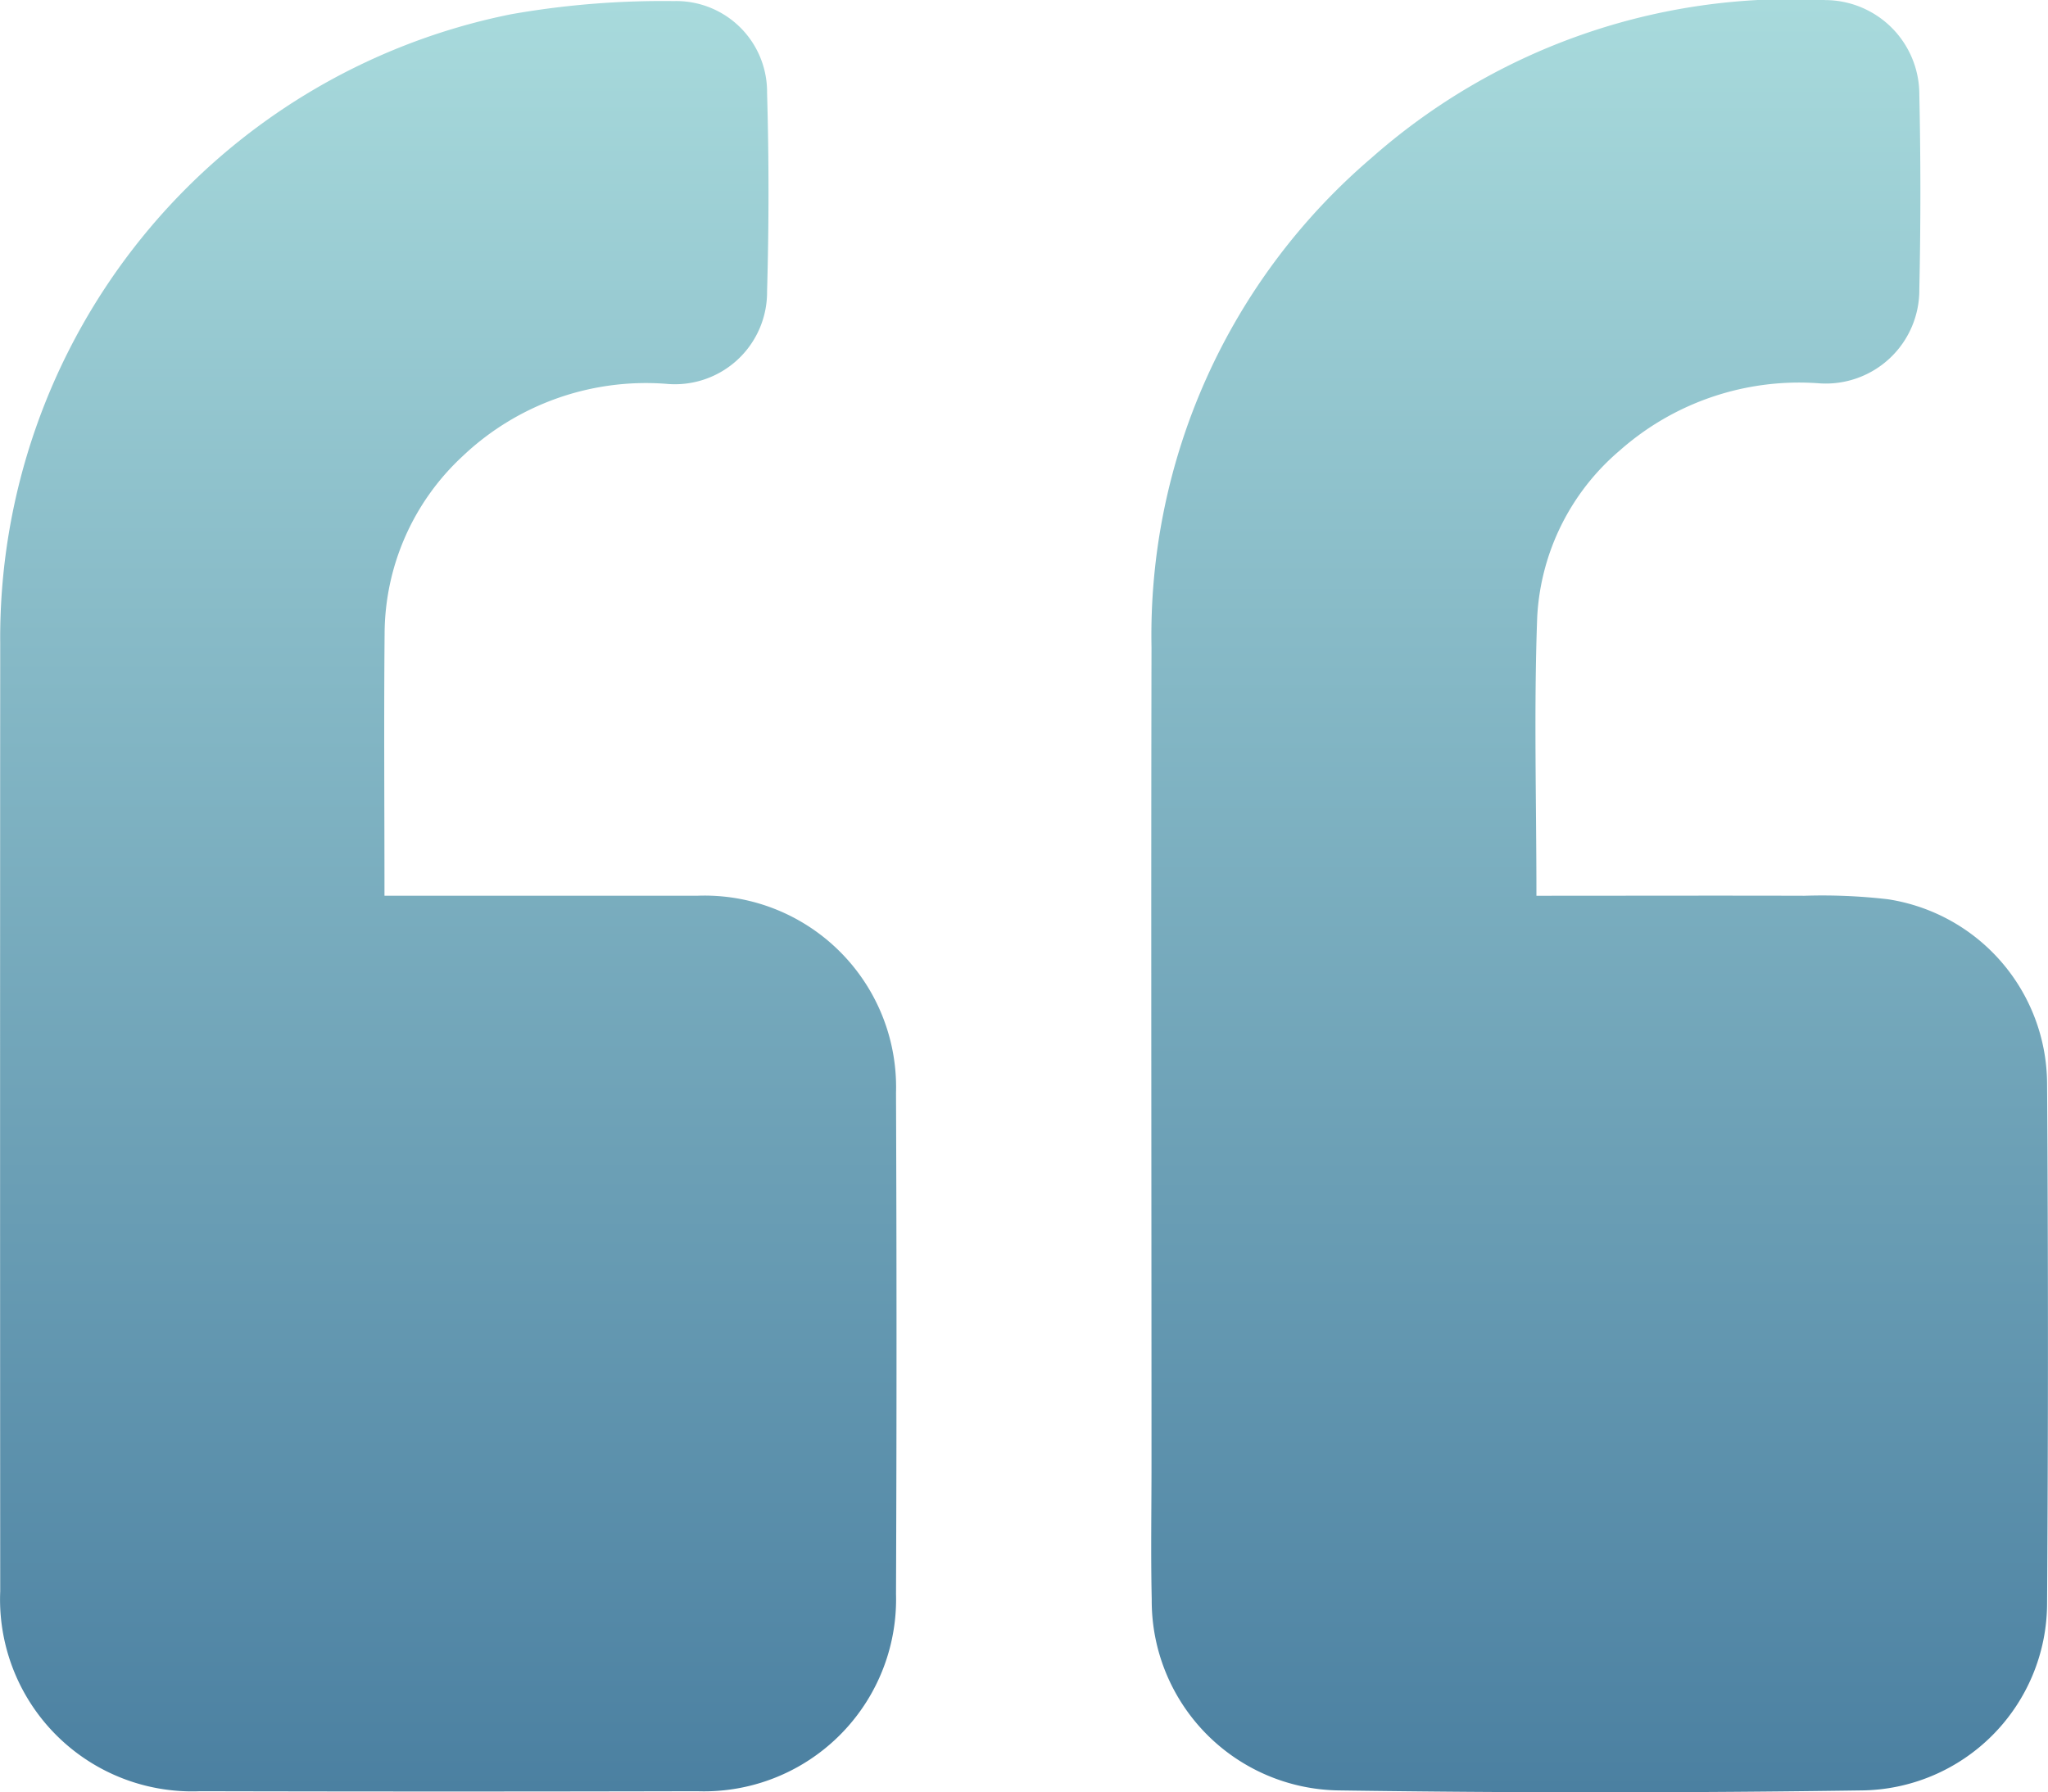
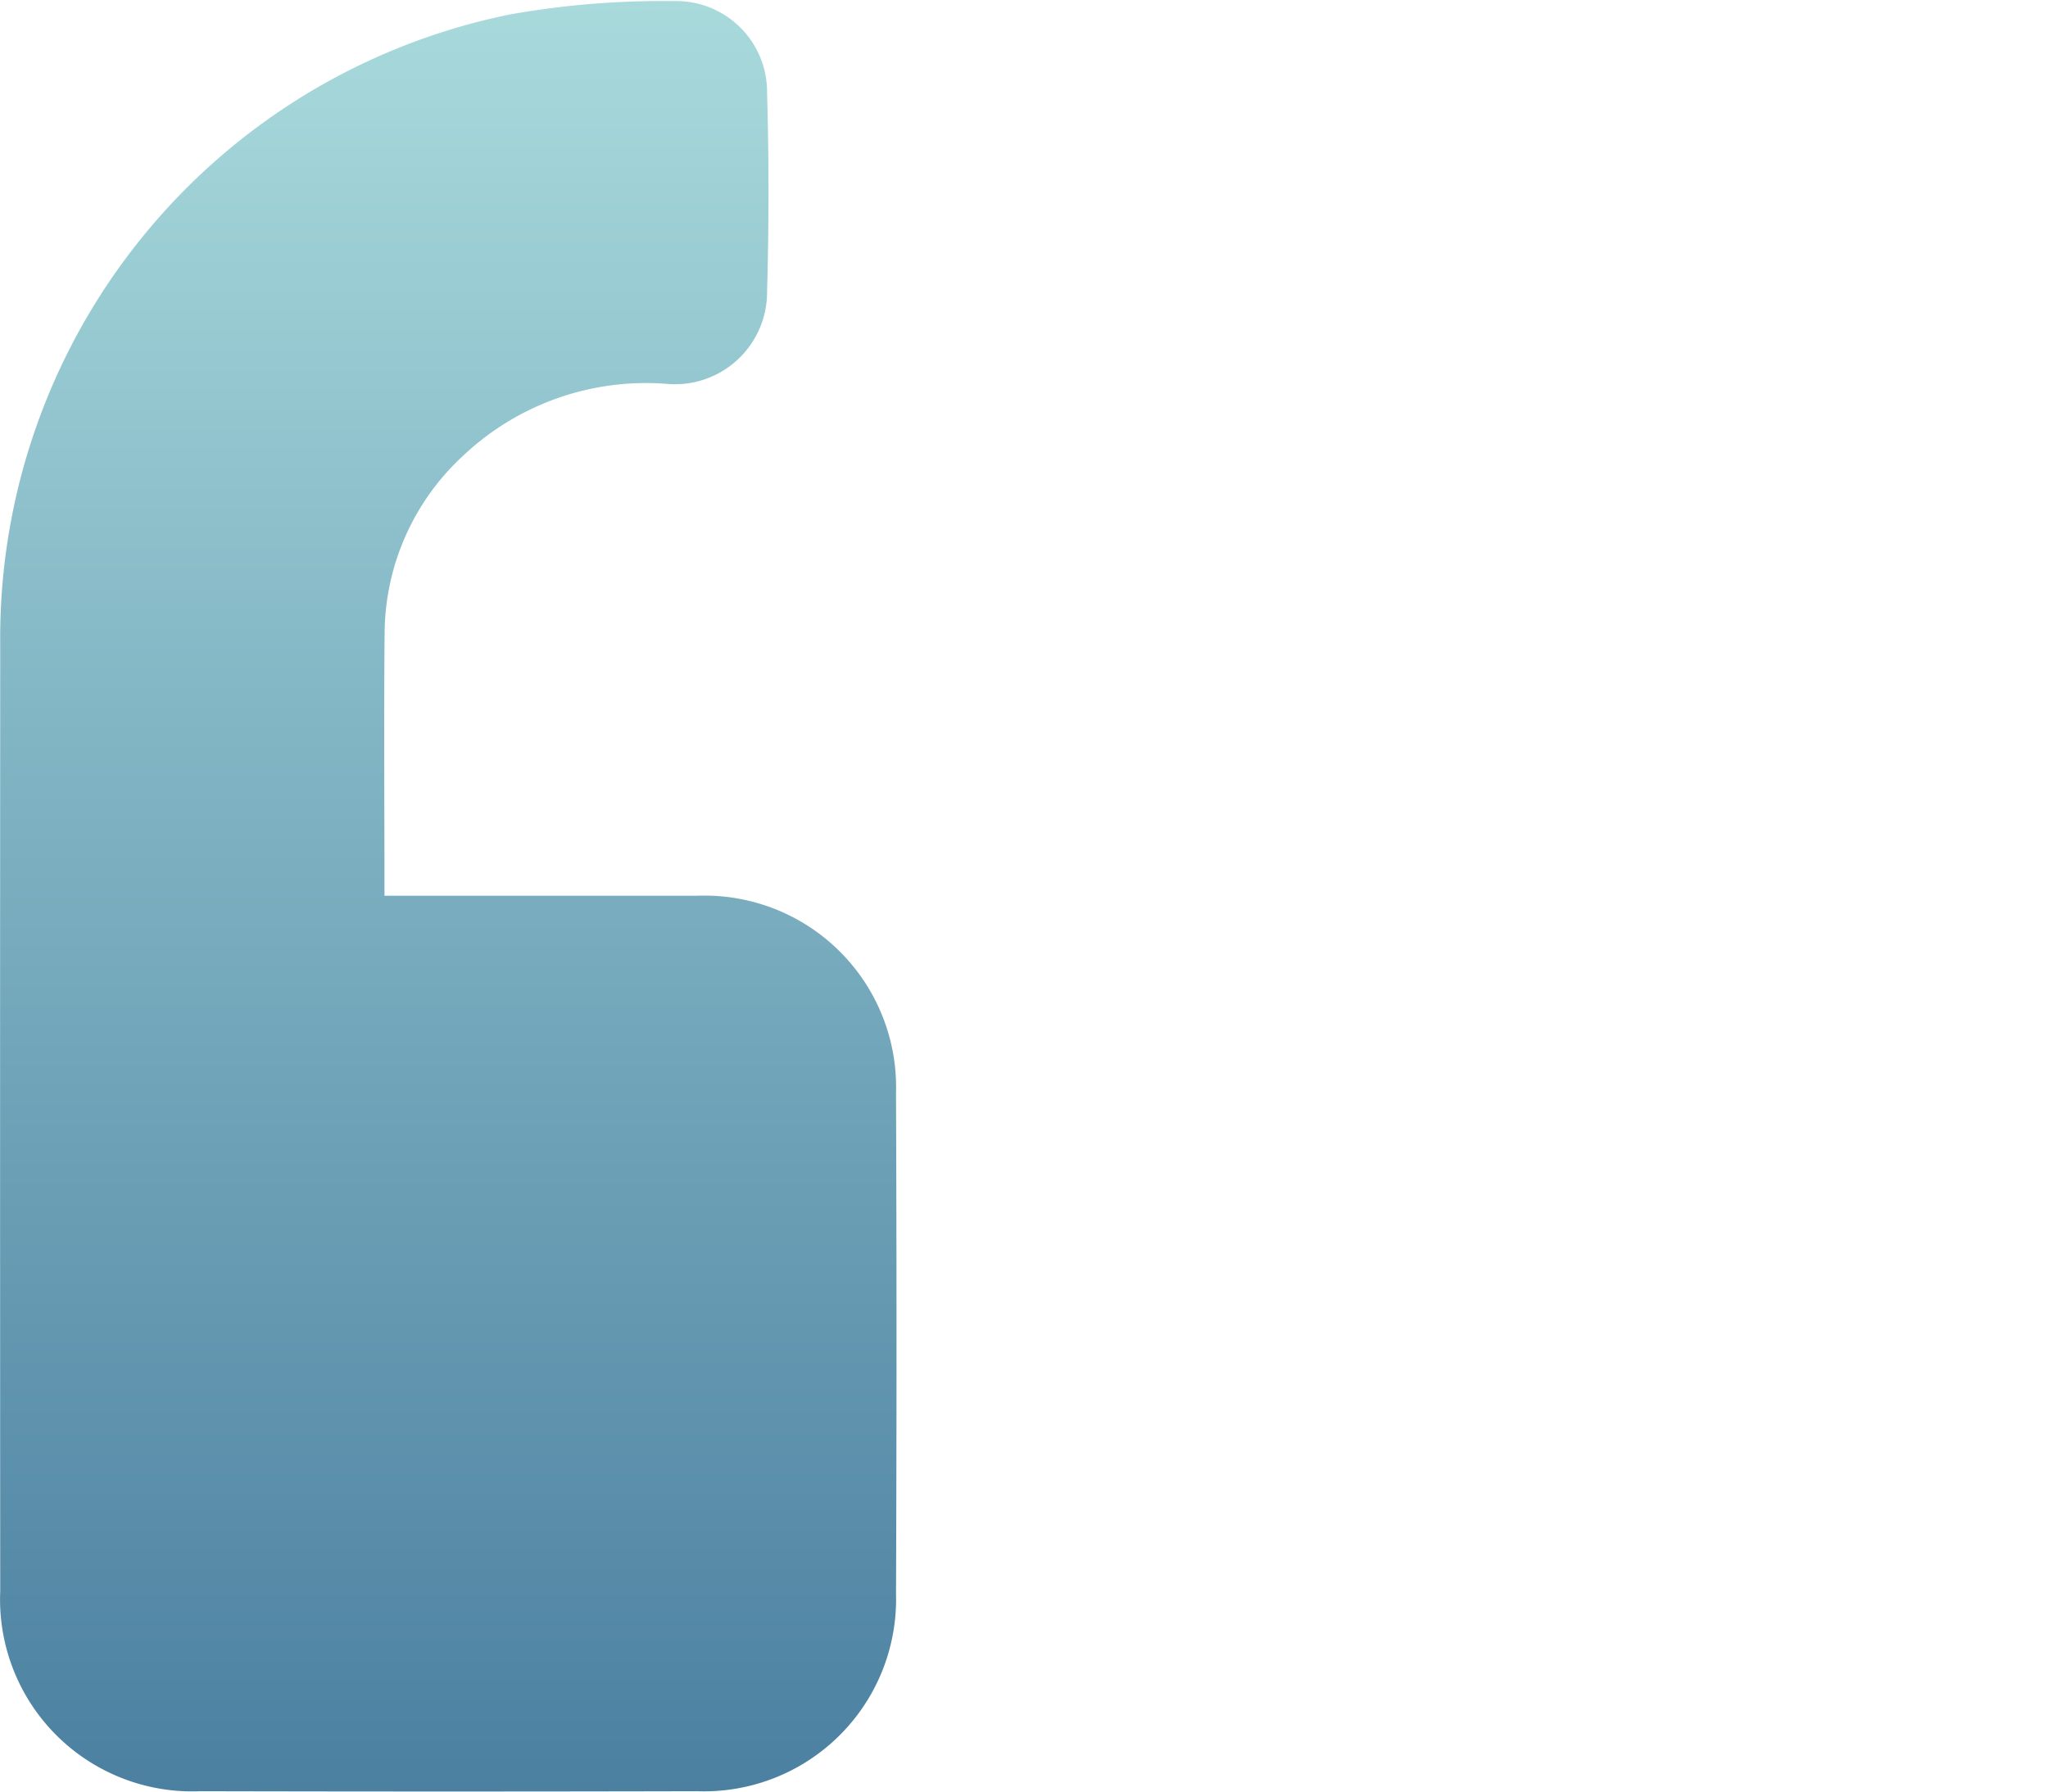
<svg xmlns="http://www.w3.org/2000/svg" id="Group_5372" data-name="Group 5372" width="46.683" height="40.864" viewBox="0 0 46.683 40.864">
  <defs>
    <linearGradient id="linear-gradient" x1="0.5" x2="0.5" y2="1" gradientUnits="objectBoundingBox">
      <stop offset="0" stop-color="#a8dadc" />
      <stop offset="1" stop-color="#4b80a1" />
    </linearGradient>
  </defs>
-   <path id="Path_7051" data-name="Path 7051" d="M-328.512,76.178c2.066,0,4.087-.006,6.107,0a12.919,12.919,0,0,1,1.906.08,4.274,4.274,0,0,1,3.627,4.179q.039,5.948,0,11.9a4.274,4.274,0,0,1-4.236,4.239q-5.949.086-11.9,0a4.324,4.324,0,0,1-4.273-4.359c-.023-1.026-.005-2.053-.005-3.079,0-6.205-.012-12.411,0-18.616a14.314,14.314,0,0,1,5.012-11.165,14.445,14.445,0,0,1,10.354-3.6,2.151,2.151,0,0,1,2.136,2.158q.048,2.215,0,4.432a2.132,2.132,0,0,1-2.276,2.148,6.166,6.166,0,0,0-4.557,1.535,5.345,5.345,0,0,0-1.877,3.789C-328.572,71.921-328.512,74.02-328.512,76.178Z" transform="translate(363.534 -55.755)" fill="url(#linear-gradient)" />
  <path id="Path_7052" data-name="Path 7052" d="M-539.042,76.327h.561c2.193,0,4.386,0,6.579,0a4.367,4.367,0,0,1,4.52,4.495q.023,5.715,0,11.429a4.377,4.377,0,0,1-4.528,4.493q-5.669.013-11.338,0a4.377,4.377,0,0,1-4.553-4.557q-.006-10.8,0-21.6A14.5,14.5,0,0,1-536.157,56.23a19.893,19.893,0,0,1,3.707-.3,2.071,2.071,0,0,1,2.129,2.09q.065,2.261,0,4.524a2.1,2.1,0,0,1-2.3,2.112,6.069,6.069,0,0,0-4.647,1.657,5.541,5.541,0,0,0-1.771,4.029C-539.057,72.313-539.042,74.286-539.042,76.327Z" transform="translate(547.806 -55.905)" fill="url(#linear-gradient)" />
</svg>